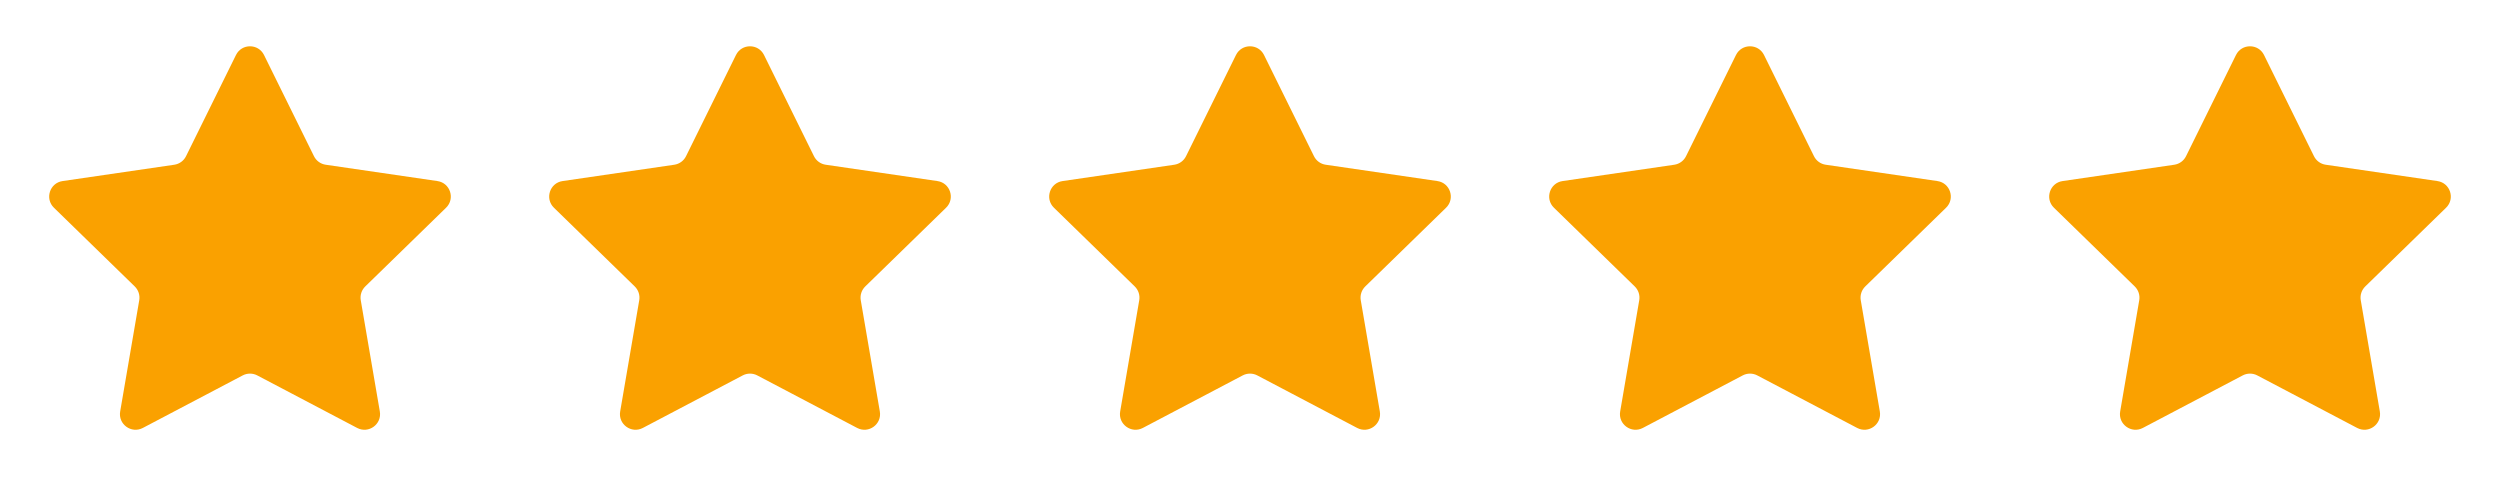
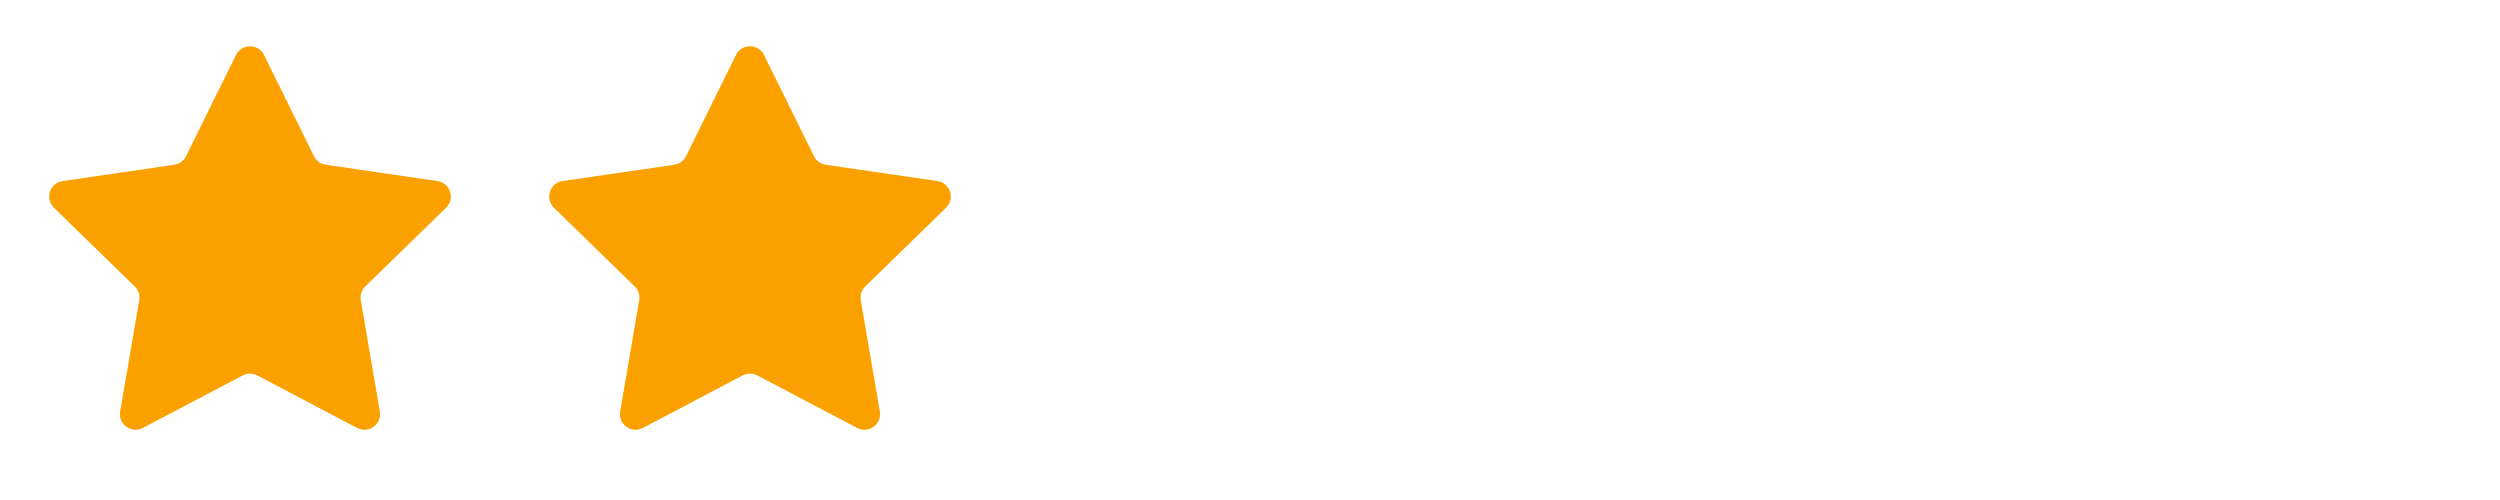
<svg xmlns="http://www.w3.org/2000/svg" width="160" height="32" viewBox="0 0 160 32" fill="none">
  <path d="M15.103 3.52C15.47 2.777 16.53 2.777 16.897 3.52L20.094 9.996C20.239 10.291 20.52 10.495 20.846 10.543L27.996 11.588C28.816 11.708 29.143 12.716 28.549 13.294L23.377 18.332C23.141 18.562 23.033 18.893 23.089 19.218L24.309 26.334C24.45 27.151 23.592 27.774 22.858 27.388L16.465 24.026C16.174 23.873 15.826 23.873 15.534 24.026L9.142 27.388C8.408 27.774 7.55 27.151 7.691 26.334L8.911 19.218C8.967 18.893 8.859 18.562 8.623 18.332L3.451 13.294C2.857 12.716 3.184 11.708 4.004 11.588L11.154 10.543C11.48 10.495 11.761 10.291 11.906 9.996L15.103 3.52Z" fill="#FAA100" />
  <path d="M47.103 3.52C47.47 2.777 48.53 2.777 48.897 3.52L52.094 9.996C52.239 10.291 52.52 10.495 52.846 10.543L59.996 11.588C60.816 11.708 61.143 12.716 60.549 13.294L55.377 18.332C55.141 18.562 55.033 18.893 55.089 19.218L56.309 26.334C56.45 27.151 55.592 27.774 54.858 27.388L48.465 24.026C48.174 23.873 47.826 23.873 47.535 24.026L41.142 27.388C40.408 27.774 39.55 27.151 39.691 26.334L40.911 19.218C40.967 18.893 40.859 18.562 40.623 18.332L35.451 13.294C34.857 12.716 35.184 11.708 36.004 11.588L43.154 10.543C43.48 10.495 43.761 10.291 43.906 9.996L47.103 3.52Z" fill="#FAA100" />
-   <path d="M79.103 3.52C79.47 2.777 80.53 2.777 80.897 3.52L84.094 9.996C84.239 10.291 84.52 10.495 84.846 10.543L91.996 11.588C92.816 11.708 93.143 12.716 92.549 13.294L87.377 18.332C87.141 18.562 87.033 18.893 87.089 19.218L88.309 26.334C88.45 27.151 87.592 27.774 86.858 27.388L80.466 24.026C80.174 23.873 79.826 23.873 79.534 24.026L73.142 27.388C72.408 27.774 71.55 27.151 71.691 26.334L72.911 19.218C72.967 18.893 72.859 18.562 72.623 18.332L67.451 13.294C66.857 12.716 67.184 11.708 68.004 11.588L75.154 10.543C75.48 10.495 75.761 10.291 75.906 9.996L79.103 3.52Z" fill="#FAA100" />
-   <path d="M111.103 3.52C111.47 2.777 112.53 2.777 112.897 3.52L116.094 9.996C116.239 10.291 116.52 10.495 116.846 10.543L123.996 11.588C124.816 11.708 125.143 12.716 124.549 13.294L119.377 18.332C119.141 18.562 119.033 18.893 119.089 19.218L120.309 26.334C120.45 27.151 119.592 27.774 118.858 27.388L112.465 24.026C112.174 23.873 111.826 23.873 111.535 24.026L105.142 27.388C104.408 27.774 103.55 27.151 103.691 26.334L104.911 19.218C104.967 18.893 104.859 18.562 104.623 18.332L99.451 13.294C98.857 12.716 99.184 11.708 100.004 11.588L107.154 10.543C107.48 10.495 107.761 10.291 107.906 9.996L111.103 3.52Z" fill="#FAA100" />
-   <path d="M143.103 3.52C143.47 2.777 144.53 2.777 144.897 3.52L148.094 9.996C148.239 10.291 148.52 10.495 148.846 10.543L155.996 11.588C156.816 11.708 157.143 12.716 156.549 13.294L151.377 18.332C151.141 18.562 151.033 18.893 151.089 19.218L152.309 26.334C152.45 27.151 151.592 27.774 150.858 27.388L144.465 24.026C144.174 23.873 143.826 23.873 143.535 24.026L137.142 27.388C136.408 27.774 135.55 27.151 135.691 26.334L136.911 19.218C136.967 18.893 136.859 18.562 136.623 18.332L131.451 13.294C130.857 12.716 131.184 11.708 132.004 11.588L139.154 10.543C139.48 10.495 139.761 10.291 139.906 9.996L143.103 3.52Z" fill="#FAA100" />
</svg>